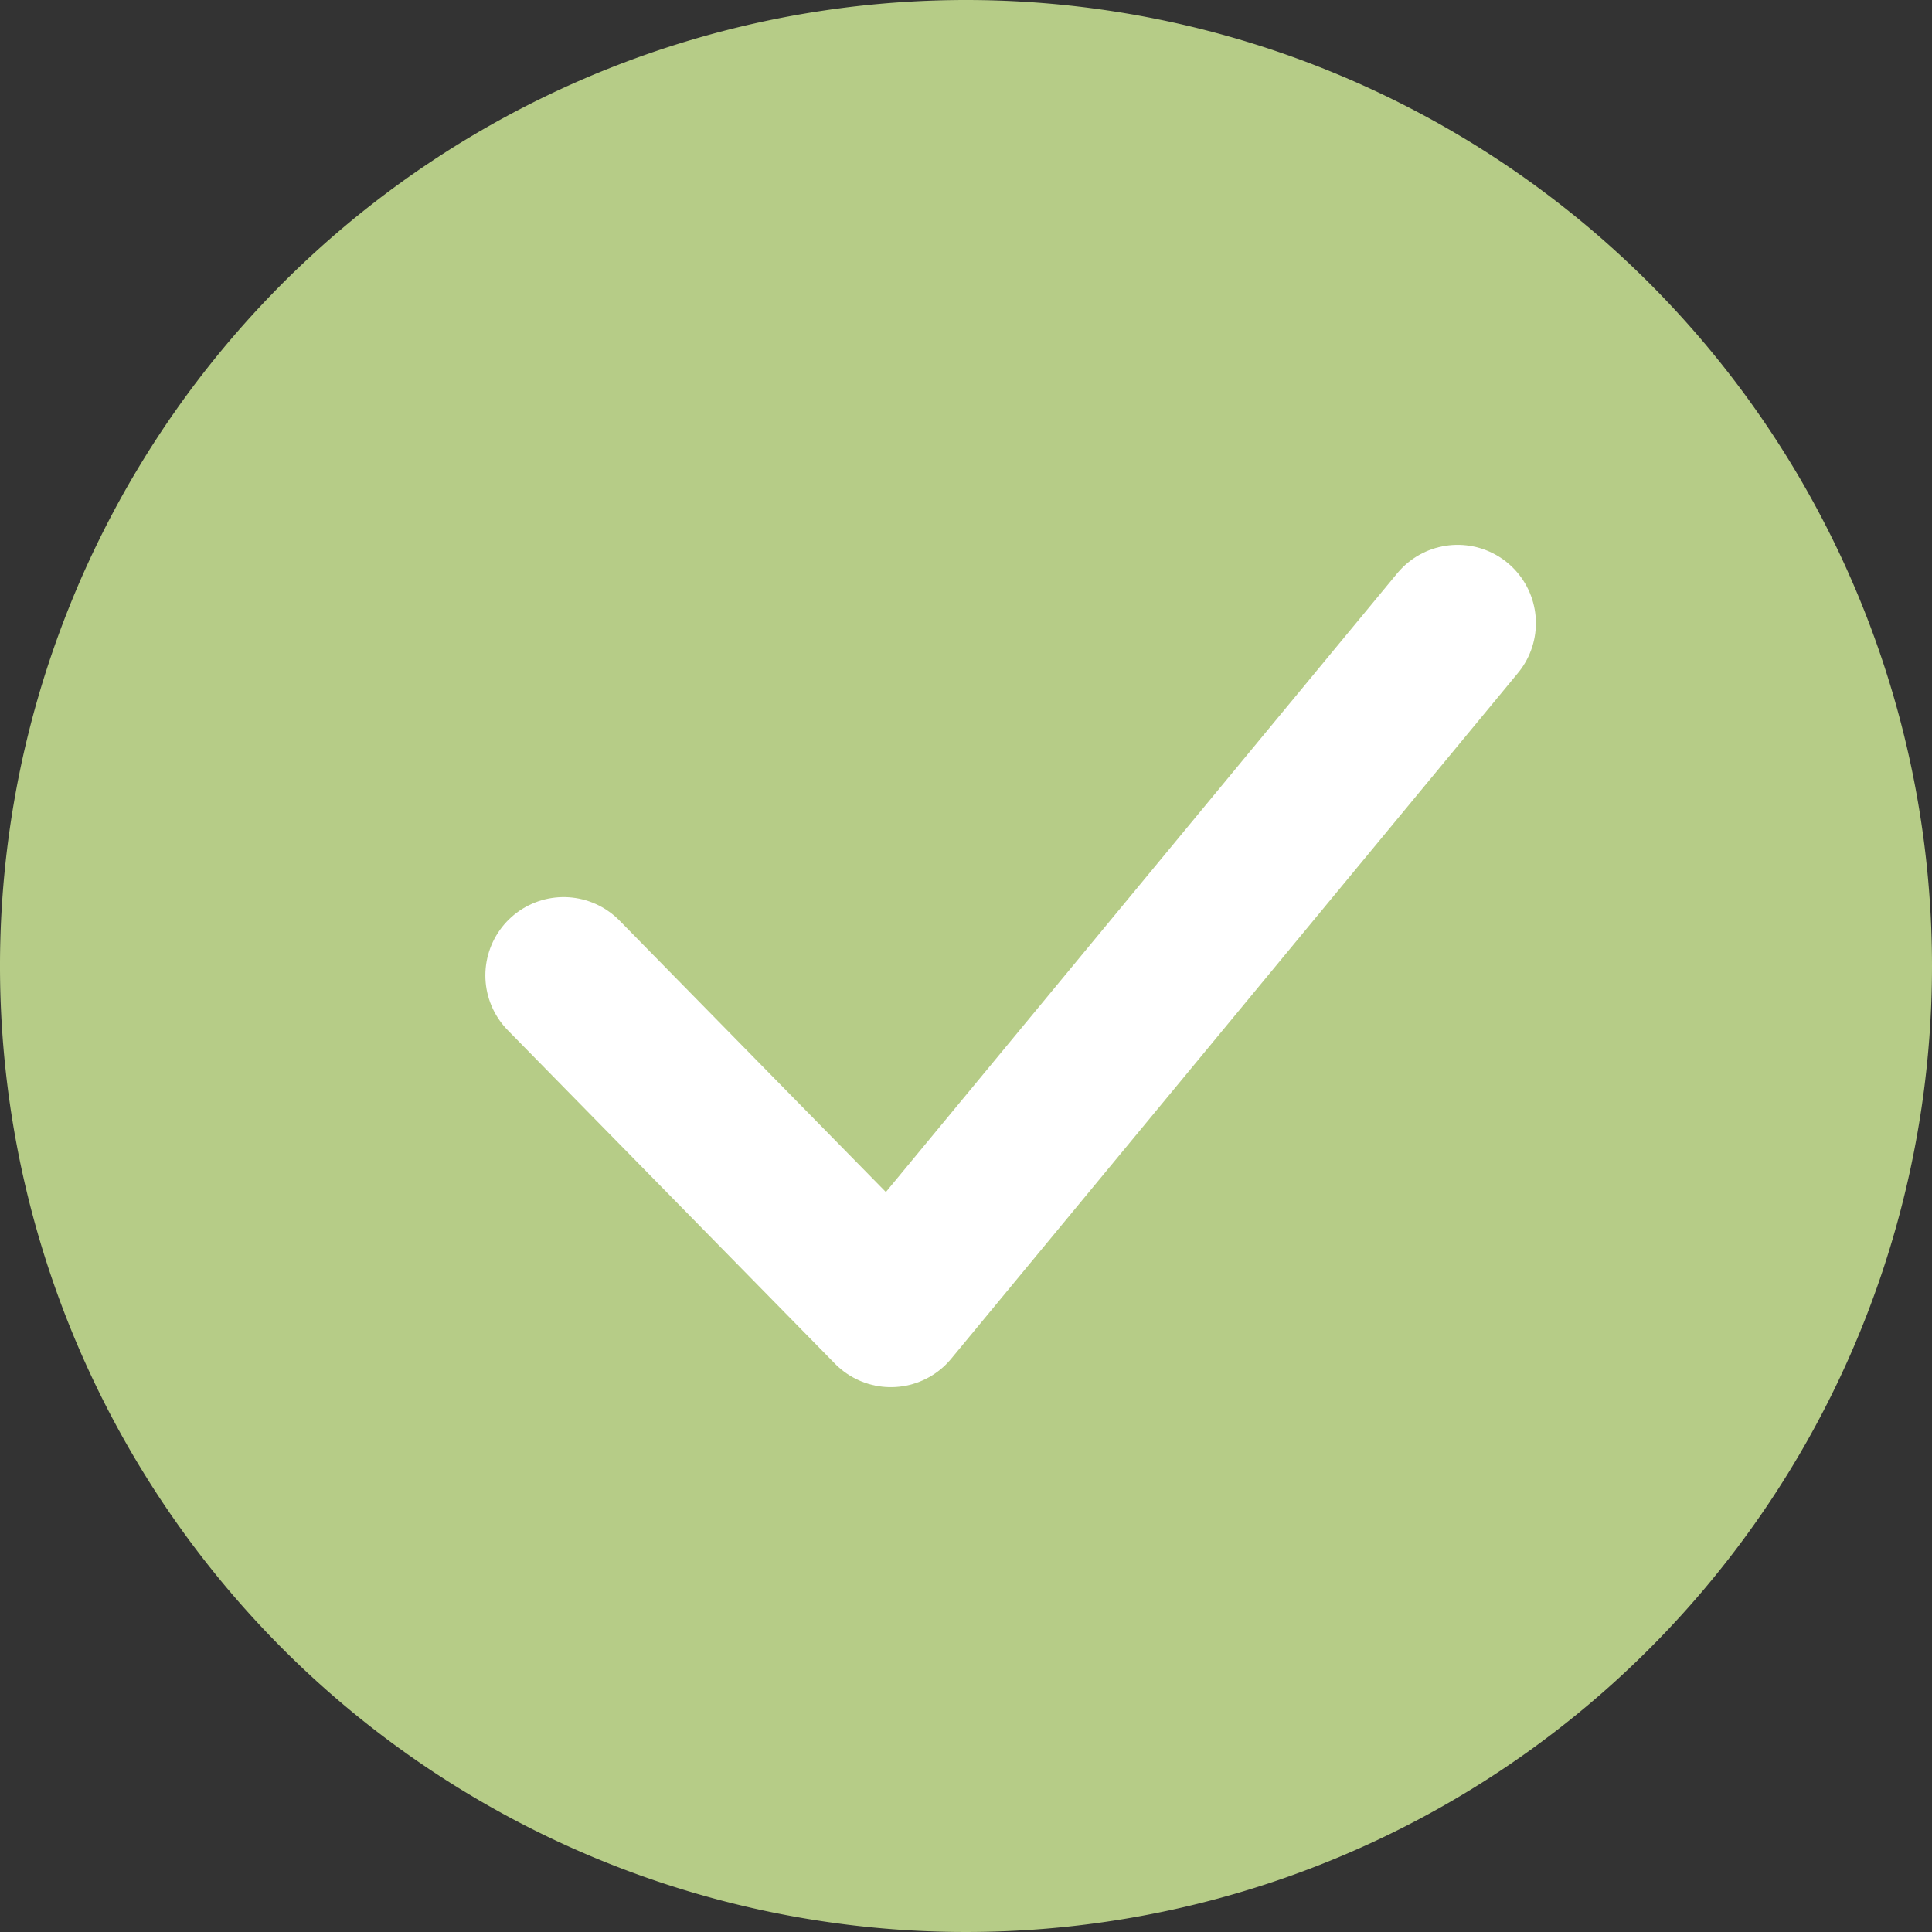
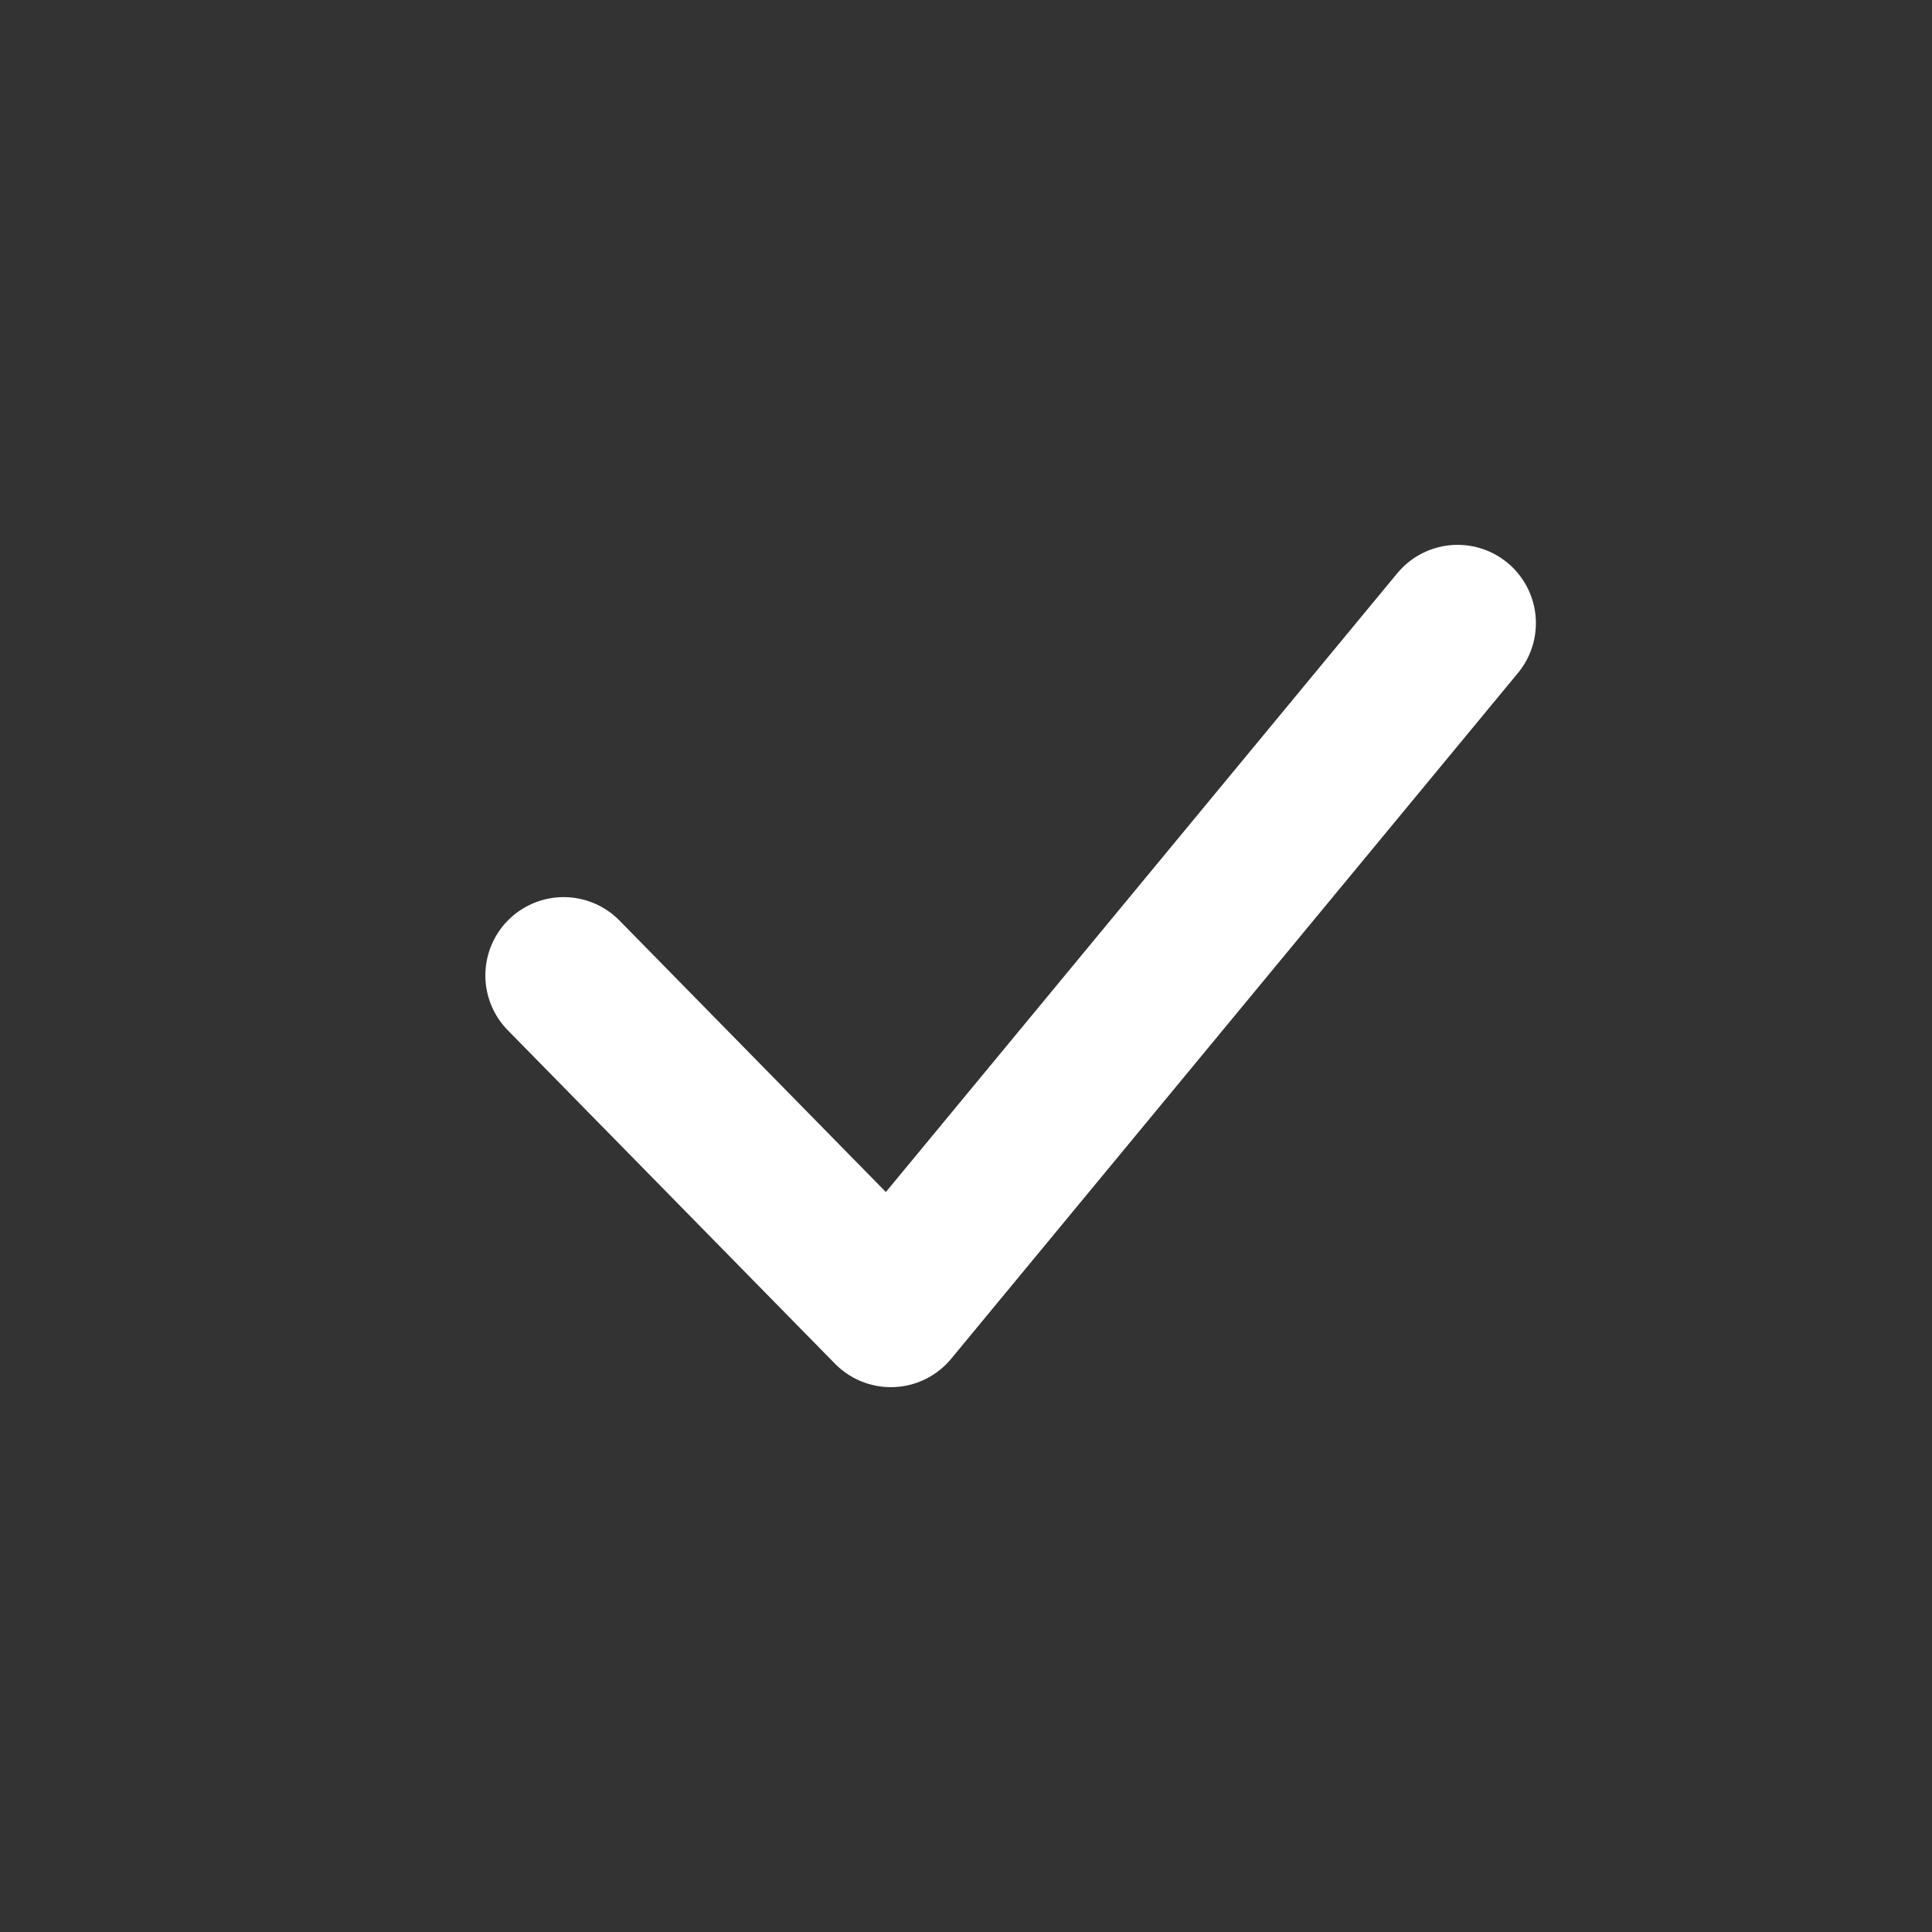
<svg xmlns="http://www.w3.org/2000/svg" viewBox="0 0 12.34 12.34">
  <rect x="0" y="0" width="12.34" height="12.34" fill="#333333" stroke="none" />
  <defs>
    <style>.cls-1{fill:#b6cc87;}.cls-2{fill:none;stroke:#fff;stroke-linecap:round;stroke-linejoin:round;}</style>
  </defs>
  <g id="Layer_2" data-name="Layer 2">
    <g id="Layer_1-2" data-name="Layer 1">
-       <path class="cls-1" d="M12.34,6.17A6.17,6.17,0,1,1,6.17,0a6.17,6.17,0,0,1,6.17,6.17" />
      <polyline class="cls-2" points="3.6 6.23 5.69 8.36 9.31 3.98" />
    </g>
  </g>
</svg>